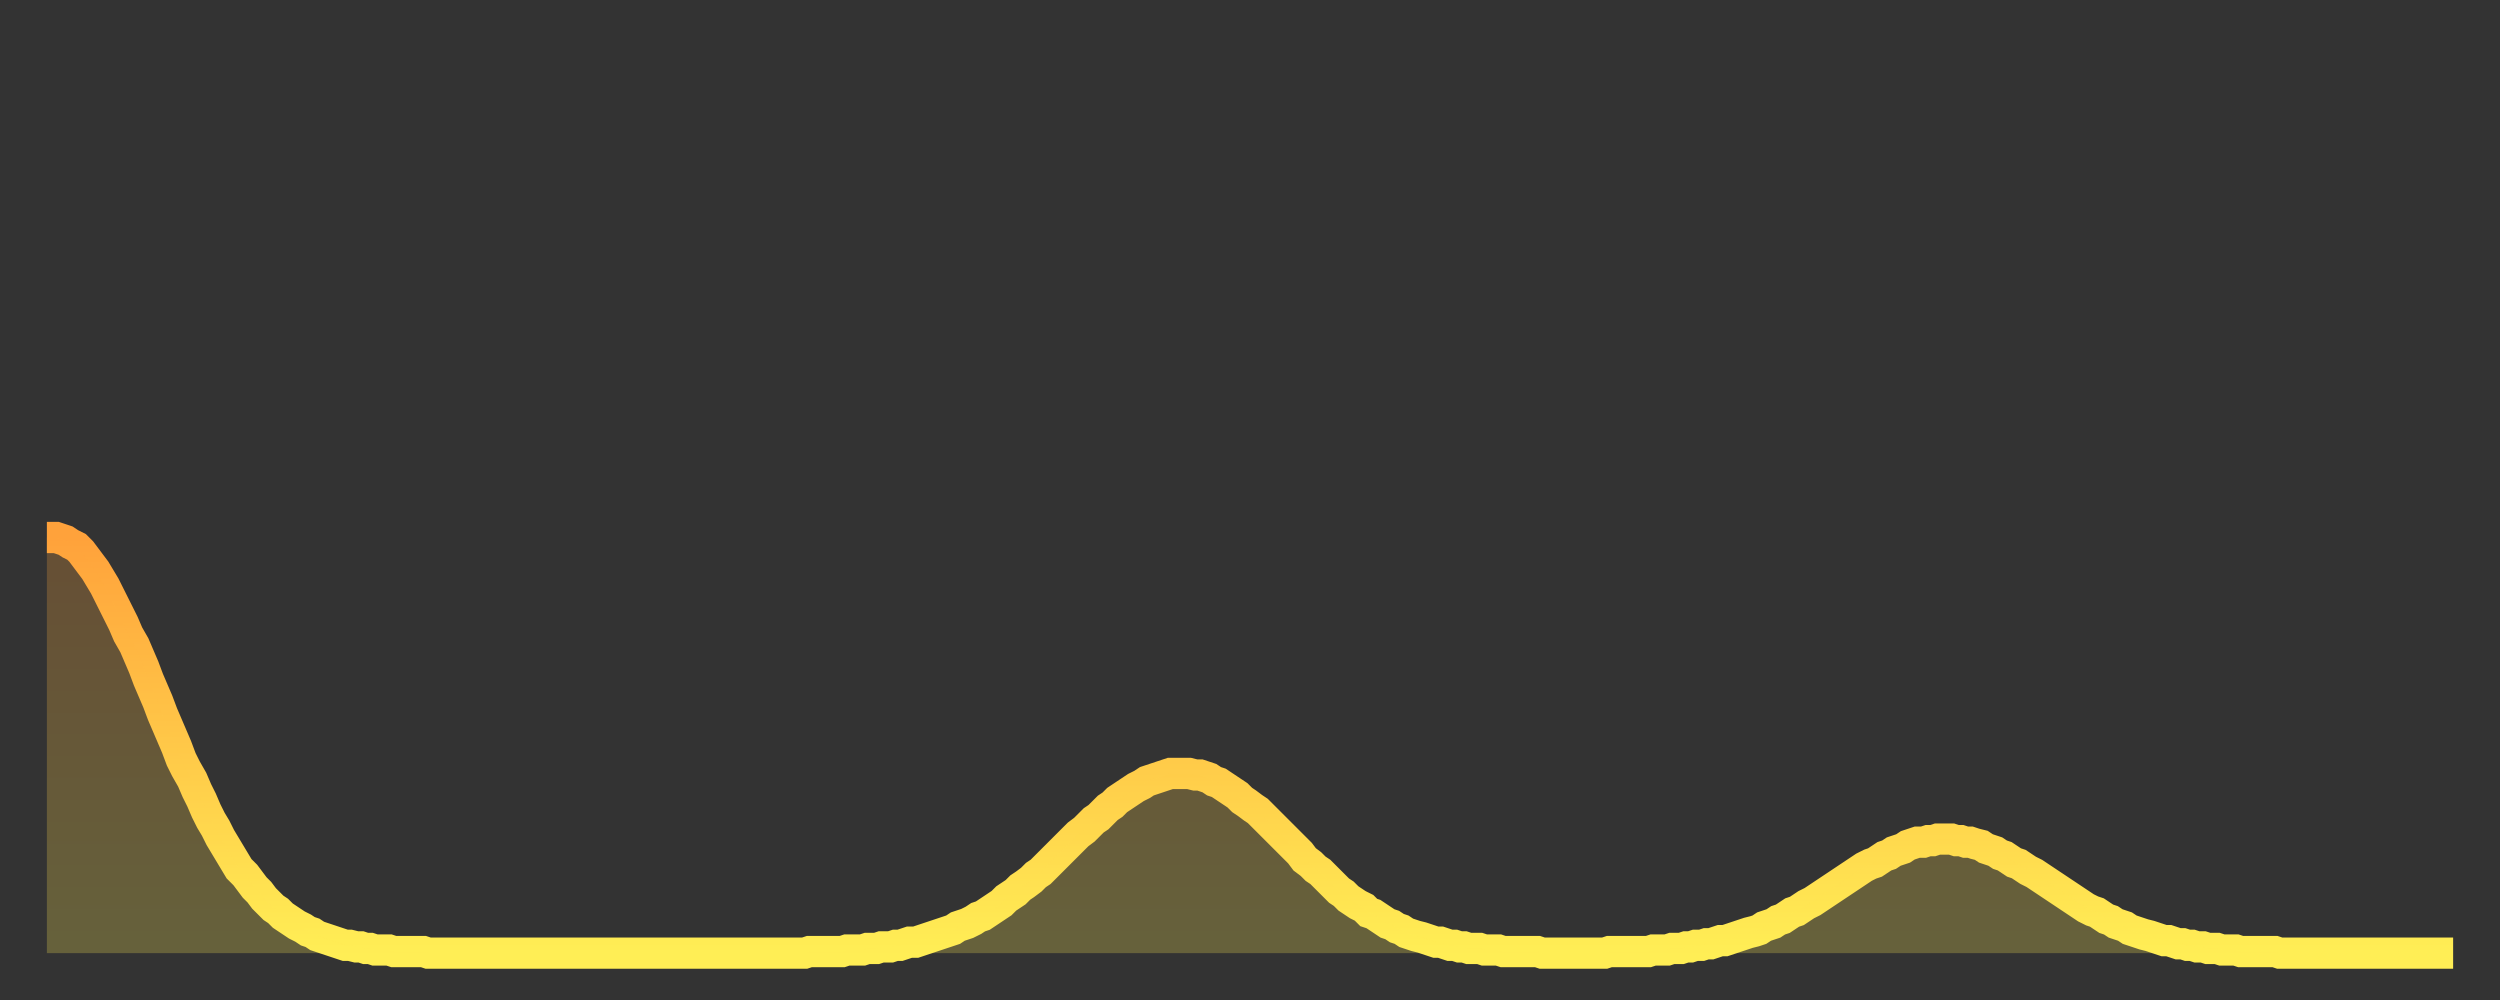
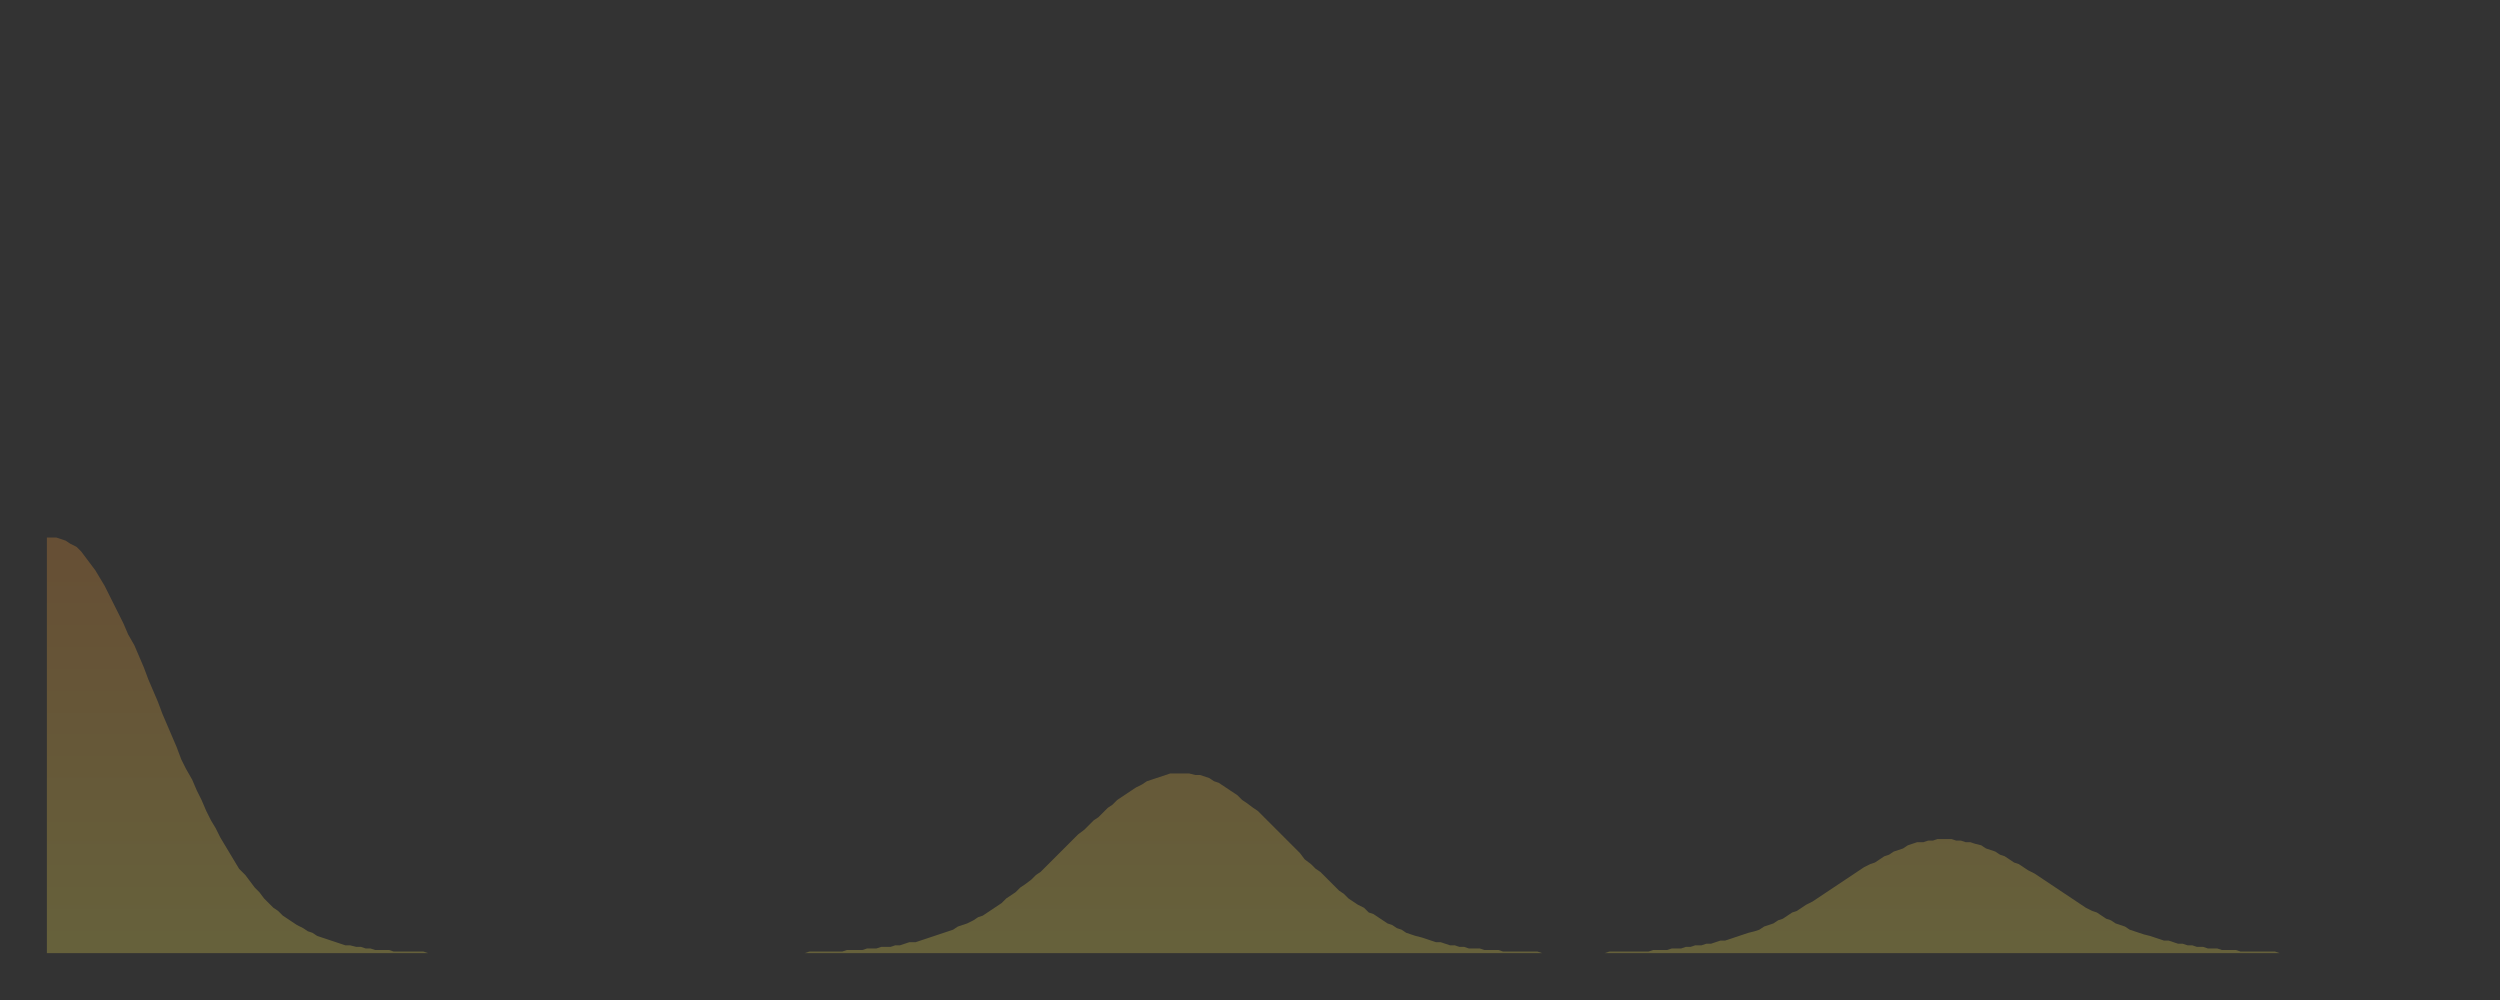
<svg xmlns="http://www.w3.org/2000/svg" baseProfile="full" height="64" version="1.1" width="160">
  <rect width="100%" height="100%" fill="#333333" stroke="none" />
  <defs>
    <linearGradient id="id368154" x1="0" x2="0" y1="0" y2="1">
      <stop offset="0%" stop-color="#ffa23b" />
      <stop offset="50%" stop-color="#ffc848" />
      <stop offset="100%" stop-color="#ffee55" />
    </linearGradient>
  </defs>
  <g transform="translate(3,3)">
    <g>
-       <path d="M 0.0 31.4 0.3 31.4 0.6 31.4 0.9 31.5 1.2 31.6 1.5 31.8 1.9 32.0 2.2 32.3 2.5 32.7 2.8 33.1 3.1 33.5 3.4 34.0 3.7 34.5 4.0 35.1 4.3 35.7 4.6 36.3 4.9 36.9 5.2 37.6 5.6 38.3 5.9 39.0 6.2 39.7 6.5 40.5 6.8 41.2 7.1 41.9 7.4 42.7 7.7 43.4 8.0 44.1 8.3 44.8 8.6 45.6 8.9 46.2 9.3 46.9 9.6 47.6 9.9 48.2 10.2 48.9 10.5 49.5 10.8 50.0 11.1 50.6 11.4 51.1 11.7 51.6 12.0 52.1 12.3 52.6 12.7 53.0 13.0 53.4 13.3 53.8 13.6 54.1 13.9 54.5 14.2 54.8 14.5 55.1 14.8 55.3 15.1 55.6 15.4 55.8 15.7 56.0 16.0 56.2 16.4 56.4 16.7 56.6 17.0 56.7 17.3 56.9 17.6 57.0 17.9 57.1 18.2 57.2 18.5 57.3 18.8 57.4 19.1 57.5 19.4 57.5 19.8 57.6 20.1 57.6 20.4 57.7 20.7 57.7 21.0 57.8 21.3 57.8 21.6 57.8 21.9 57.8 22.2 57.9 22.5 57.9 22.8 57.9 23.1 57.9 23.5 57.9 23.8 57.9 24.1 57.9 24.4 58.0 24.7 58.0 25.0 58.0 25.3 58.0 25.6 58.0 25.9 58.0 26.2 58.0 26.5 58.0 26.8 58.0 27.2 58.0 27.5 58.0 27.8 58.0 28.1 58.0 28.4 58.0 28.7 58.0 29.0 58.0 29.3 58.0 29.6 58.0 29.9 58.0 30.2 58.0 30.6 58.0 30.9 58.0 31.2 58.0 31.5 58.0 31.8 58.0 32.1 58.0 32.4 58.0 32.7 58.0 33.0 58.0 33.3 58.0 33.6 58.0 33.9 58.0 34.3 58.0 34.6 58.0 34.9 58.0 35.2 58.0 35.5 58.0 35.8 58.0 36.1 58.0 36.4 58.0 36.7 58.0 37.0 58.0 37.3 58.0 37.7 58.0 38.0 58.0 38.3 58.0 38.6 58.0 38.9 58.0 39.2 58.0 39.5 58.0 39.8 58.0 40.1 58.0 40.4 58.0 40.7 58.0 41.0 58.0 41.4 58.0 41.7 58.0 42.0 58.0 42.3 58.0 42.6 58.0 42.9 58.0 43.2 58.0 43.5 58.0 43.8 58.0 44.1 58.0 44.4 58.0 44.7 58.0 45.1 58.0 45.4 58.0 45.7 58.0 46.0 58.0 46.3 58.0 46.6 58.0 46.9 58.0 47.2 58.0 47.5 58.0 47.8 58.0 48.1 58.0 48.5 58.0 48.8 57.9 49.1 57.9 49.4 57.9 49.7 57.9 50.0 57.9 50.3 57.9 50.6 57.9 50.9 57.9 51.2 57.8 51.5 57.8 51.8 57.8 52.2 57.8 52.5 57.7 52.8 57.7 53.1 57.7 53.4 57.6 53.7 57.6 54.0 57.6 54.3 57.5 54.6 57.5 54.9 57.4 55.2 57.3 55.6 57.3 55.9 57.2 56.2 57.1 56.5 57.0 56.8 56.9 57.1 56.8 57.4 56.7 57.7 56.6 58.0 56.5 58.3 56.3 58.6 56.2 58.9 56.1 59.3 55.9 59.6 55.7 59.9 55.6 60.2 55.4 60.5 55.2 60.8 55.0 61.1 54.8 61.4 54.5 61.7 54.3 62.0 54.1 62.3 53.8 62.6 53.6 63.0 53.3 63.3 53.0 63.6 52.8 63.9 52.5 64.2 52.2 64.5 51.9 64.8 51.6 65.1 51.3 65.4 51.0 65.7 50.7 66.0 50.4 66.4 50.1 66.7 49.8 67.0 49.5 67.3 49.3 67.6 49.0 67.9 48.7 68.2 48.5 68.5 48.2 68.8 48.0 69.1 47.8 69.4 47.6 69.7 47.4 70.1 47.2 70.4 47.0 70.7 46.9 71.0 46.8 71.3 46.7 71.6 46.6 71.9 46.5 72.2 46.5 72.5 46.5 72.8 46.5 73.1 46.5 73.5 46.6 73.8 46.6 74.1 46.7 74.4 46.8 74.7 47.0 75.0 47.1 75.3 47.3 75.6 47.5 75.9 47.7 76.2 47.9 76.5 48.2 76.8 48.4 77.2 48.7 77.5 48.9 77.8 49.2 78.1 49.5 78.4 49.8 78.7 50.1 79.0 50.4 79.3 50.7 79.6 51.0 79.9 51.3 80.2 51.6 80.5 52.0 80.9 52.3 81.2 52.6 81.5 52.8 81.8 53.1 82.1 53.4 82.4 53.7 82.7 54.0 83.0 54.2 83.3 54.5 83.6 54.7 83.9 54.9 84.3 55.1 84.6 55.4 84.9 55.5 85.2 55.7 85.5 55.9 85.8 56.1 86.1 56.2 86.4 56.4 86.7 56.5 87.0 56.7 87.3 56.8 87.6 56.9 88.0 57.0 88.3 57.1 88.6 57.2 88.9 57.3 89.2 57.3 89.5 57.4 89.8 57.5 90.1 57.5 90.4 57.6 90.7 57.6 91.0 57.7 91.4 57.7 91.7 57.7 92.0 57.8 92.3 57.8 92.6 57.8 92.9 57.8 93.2 57.9 93.5 57.9 93.8 57.9 94.1 57.9 94.4 57.9 94.7 57.9 95.1 57.9 95.4 57.9 95.7 58.0 96.0 58.0 96.3 58.0 96.6 58.0 96.9 58.0 97.2 58.0 97.5 58.0 97.8 58.0 98.1 58.0 98.4 58.0 98.8 58.0 99.1 58.0 99.4 58.0 99.7 58.0 100.0 57.9 100.3 57.9 100.6 57.9 100.9 57.9 101.2 57.9 101.5 57.9 101.8 57.9 102.2 57.9 102.5 57.9 102.8 57.8 103.1 57.8 103.4 57.8 103.7 57.8 104.0 57.7 104.3 57.7 104.6 57.7 104.9 57.6 105.2 57.6 105.5 57.5 105.9 57.5 106.2 57.4 106.5 57.4 106.8 57.3 107.1 57.2 107.4 57.2 107.7 57.1 108.0 57.0 108.3 56.9 108.6 56.8 108.9 56.7 109.3 56.6 109.6 56.5 109.9 56.3 110.2 56.2 110.5 56.1 110.8 55.9 111.1 55.8 111.4 55.6 111.7 55.4 112.0 55.3 112.3 55.1 112.6 54.9 113.0 54.7 113.3 54.5 113.6 54.3 113.9 54.1 114.2 53.9 114.5 53.7 114.8 53.5 115.1 53.3 115.4 53.1 115.7 52.9 116.0 52.7 116.3 52.5 116.7 52.3 117.0 52.2 117.3 52.0 117.6 51.8 117.9 51.7 118.2 51.5 118.5 51.4 118.8 51.3 119.1 51.1 119.4 51.0 119.7 50.9 120.1 50.9 120.4 50.8 120.7 50.8 121.0 50.7 121.3 50.7 121.6 50.7 121.9 50.7 122.2 50.8 122.5 50.8 122.8 50.9 123.1 50.9 123.4 51.0 123.8 51.1 124.1 51.3 124.4 51.4 124.7 51.5 125.0 51.7 125.3 51.8 125.6 52.0 125.9 52.2 126.2 52.3 126.5 52.5 126.8 52.7 127.2 52.9 127.5 53.1 127.8 53.3 128.1 53.5 128.4 53.7 128.7 53.9 129.0 54.1 129.3 54.3 129.6 54.5 129.9 54.7 130.2 54.9 130.5 55.1 130.9 55.3 131.2 55.4 131.5 55.6 131.8 55.8 132.1 55.9 132.4 56.1 132.7 56.2 133.0 56.3 133.3 56.5 133.6 56.6 133.9 56.7 134.2 56.8 134.6 56.9 134.9 57.0 135.2 57.1 135.5 57.2 135.8 57.2 136.1 57.3 136.4 57.4 136.7 57.4 137.0 57.5 137.3 57.5 137.6 57.6 138.0 57.6 138.3 57.7 138.6 57.7 138.9 57.7 139.2 57.8 139.5 57.8 139.8 57.8 140.1 57.8 140.4 57.9 140.7 57.9 141.0 57.9 141.3 57.9 141.7 57.9 142.0 57.9 142.3 57.9 142.6 57.9 142.9 58.0 143.2 58.0 143.5 58.0 143.8 58.0 144.1 58.0 144.4 58.0 144.7 58.0 145.1 58.0 145.4 58.0 145.7 58.0 146.0 58.0 146.3 58.0 146.6 58.0 146.9 58.0 147.2 58.0 147.5 58.0 147.8 58.0 148.1 58.0 148.4 58.0 148.8 58.0 149.1 58.0 149.4 58.0 149.7 58.0 150.0 58.0 150.3 58.0 150.6 58.0 150.9 58.0 151.2 58.0 151.5 58.0 151.8 58.0 152.1 58.0 152.5 58.0 152.8 58.0 153.1 58.0 153.4 58.0 153.7 58.0 154.0 58.0" fill="none" id="graph-curve" opacity="1" stroke="url(#id368154)" stroke-width="2" />
      <path d="M 0 58 L 0.0 31.4 0.3 31.4 0.6 31.4 0.9 31.5 1.2 31.6 1.5 31.8 1.9 32.0 2.2 32.3 2.5 32.7 2.8 33.1 3.1 33.5 3.4 34.0 3.7 34.5 4.0 35.1 4.3 35.7 4.6 36.3 4.9 36.9 5.2 37.6 5.6 38.3 5.9 39.0 6.2 39.7 6.5 40.5 6.8 41.2 7.1 41.9 7.4 42.7 7.7 43.4 8.0 44.1 8.3 44.8 8.6 45.6 8.9 46.2 9.3 46.9 9.6 47.6 9.9 48.2 10.2 48.9 10.5 49.5 10.8 50.0 11.1 50.6 11.4 51.1 11.7 51.6 12.0 52.1 12.3 52.6 12.7 53.0 13.0 53.4 13.3 53.8 13.6 54.1 13.9 54.5 14.2 54.8 14.5 55.1 14.8 55.3 15.1 55.6 15.4 55.8 15.7 56.0 16.0 56.2 16.4 56.4 16.7 56.6 17.0 56.7 17.3 56.9 17.6 57.0 17.9 57.1 18.2 57.2 18.5 57.3 18.8 57.4 19.1 57.5 19.4 57.5 19.8 57.6 20.1 57.6 20.4 57.7 20.7 57.7 21.0 57.8 21.3 57.8 21.6 57.8 21.9 57.8 22.2 57.9 22.5 57.9 22.8 57.9 23.1 57.9 23.5 57.9 23.8 57.9 24.1 57.9 24.4 58.0 24.7 58.0 25.0 58.0 25.3 58.0 25.6 58.0 25.9 58.0 26.2 58.0 26.5 58.0 26.8 58.0 27.2 58.0 27.5 58.0 27.8 58.0 28.1 58.0 28.4 58.0 28.7 58.0 29.0 58.0 29.3 58.0 29.6 58.0 29.9 58.0 30.2 58.0 30.6 58.0 30.9 58.0 31.2 58.0 31.5 58.0 31.8 58.0 32.1 58.0 32.4 58.0 32.7 58.0 33.0 58.0 33.3 58.0 33.6 58.0 33.9 58.0 34.3 58.0 34.6 58.0 34.9 58.0 35.2 58.0 35.5 58.0 35.8 58.0 36.1 58.0 36.4 58.0 36.7 58.0 37.0 58.0 37.3 58.0 37.7 58.0 38.0 58.0 38.3 58.0 38.6 58.0 38.9 58.0 39.2 58.0 39.5 58.0 39.8 58.0 40.1 58.0 40.4 58.0 40.7 58.0 41.0 58.0 41.4 58.0 41.7 58.0 42.0 58.0 42.3 58.0 42.6 58.0 42.9 58.0 43.2 58.0 43.5 58.0 43.8 58.0 44.1 58.0 44.4 58.0 44.7 58.0 45.1 58.0 45.4 58.0 45.7 58.0 46.0 58.0 46.3 58.0 46.6 58.0 46.9 58.0 47.2 58.0 47.5 58.0 47.8 58.0 48.1 58.0 48.5 58.0 48.8 57.9 49.1 57.9 49.4 57.9 49.7 57.9 50.0 57.9 50.3 57.9 50.6 57.9 50.9 57.9 51.2 57.8 51.5 57.8 51.8 57.8 52.2 57.8 52.5 57.7 52.8 57.7 53.1 57.7 53.4 57.6 53.7 57.6 54.0 57.6 54.3 57.5 54.6 57.5 54.9 57.4 55.2 57.3 55.6 57.3 55.9 57.2 56.2 57.1 56.5 57.0 56.8 56.9 57.1 56.8 57.4 56.7 57.7 56.6 58.0 56.5 58.3 56.3 58.6 56.2 58.9 56.1 59.3 55.9 59.6 55.7 59.9 55.6 60.2 55.4 60.5 55.2 60.8 55.0 61.1 54.8 61.4 54.5 61.7 54.3 62.0 54.1 62.3 53.8 62.6 53.6 63.0 53.3 63.3 53.0 63.6 52.8 63.9 52.5 64.2 52.2 64.5 51.9 64.8 51.6 65.1 51.3 65.4 51.0 65.7 50.7 66.0 50.4 66.4 50.1 66.7 49.8 67.0 49.5 67.3 49.3 67.6 49.0 67.9 48.7 68.2 48.5 68.5 48.2 68.8 48.0 69.1 47.8 69.4 47.6 69.7 47.4 70.1 47.2 70.4 47.0 70.7 46.9 71.0 46.8 71.3 46.7 71.6 46.6 71.9 46.5 72.2 46.5 72.5 46.5 72.8 46.5 73.1 46.5 73.5 46.6 73.8 46.6 74.1 46.7 74.4 46.8 74.7 47.0 75.0 47.1 75.3 47.3 75.6 47.5 75.9 47.7 76.2 47.9 76.5 48.2 76.8 48.4 77.2 48.7 77.5 48.9 77.8 49.2 78.1 49.5 78.4 49.8 78.7 50.1 79.0 50.4 79.3 50.7 79.6 51.0 79.9 51.3 80.2 51.6 80.5 52.0 80.9 52.3 81.2 52.6 81.5 52.8 81.8 53.1 82.1 53.4 82.4 53.7 82.7 54.0 83.0 54.2 83.3 54.5 83.6 54.7 83.9 54.9 84.3 55.1 84.6 55.4 84.9 55.5 85.2 55.7 85.5 55.9 85.8 56.1 86.1 56.2 86.4 56.4 86.7 56.5 87.0 56.7 87.3 56.8 87.6 56.9 88.0 57.0 88.3 57.1 88.6 57.2 88.9 57.3 89.2 57.3 89.5 57.4 89.8 57.5 90.1 57.5 90.4 57.6 90.7 57.6 91.0 57.7 91.4 57.7 91.7 57.7 92.0 57.8 92.3 57.8 92.6 57.8 92.9 57.8 93.2 57.9 93.5 57.9 93.8 57.9 94.1 57.9 94.4 57.9 94.7 57.9 95.1 57.9 95.4 57.9 95.7 58.0 96.0 58.0 96.3 58.0 96.6 58.0 96.9 58.0 97.2 58.0 97.5 58.0 97.8 58.0 98.1 58.0 98.4 58.0 98.8 58.0 99.1 58.0 99.4 58.0 99.7 58.0 100.0 57.9 100.3 57.9 100.6 57.9 100.9 57.9 101.2 57.9 101.5 57.9 101.8 57.9 102.2 57.9 102.5 57.9 102.8 57.8 103.1 57.8 103.4 57.8 103.7 57.8 104.0 57.7 104.3 57.7 104.6 57.7 104.9 57.6 105.2 57.6 105.5 57.5 105.9 57.5 106.2 57.4 106.5 57.4 106.8 57.3 107.1 57.2 107.4 57.2 107.7 57.1 108.0 57.0 108.3 56.9 108.6 56.8 108.9 56.7 109.3 56.6 109.6 56.5 109.9 56.3 110.2 56.2 110.5 56.1 110.8 55.9 111.1 55.8 111.4 55.6 111.7 55.4 112.0 55.3 112.3 55.1 112.6 54.9 113.0 54.7 113.3 54.5 113.6 54.3 113.9 54.1 114.2 53.9 114.5 53.7 114.8 53.5 115.1 53.3 115.4 53.1 115.7 52.9 116.0 52.7 116.3 52.5 116.7 52.3 117.0 52.2 117.3 52.0 117.6 51.8 117.9 51.7 118.2 51.5 118.5 51.4 118.8 51.3 119.1 51.1 119.4 51.0 119.7 50.9 120.1 50.9 120.4 50.8 120.7 50.8 121.0 50.7 121.3 50.7 121.6 50.7 121.9 50.7 122.2 50.8 122.5 50.8 122.8 50.9 123.1 50.9 123.4 51.0 123.8 51.1 124.1 51.3 124.4 51.4 124.7 51.5 125.0 51.7 125.3 51.8 125.6 52.0 125.9 52.2 126.2 52.3 126.5 52.5 126.8 52.7 127.2 52.9 127.5 53.1 127.8 53.3 128.1 53.5 128.4 53.7 128.7 53.9 129.0 54.1 129.3 54.3 129.6 54.5 129.9 54.7 130.2 54.9 130.5 55.1 130.9 55.3 131.2 55.4 131.5 55.6 131.8 55.8 132.1 55.9 132.4 56.1 132.7 56.2 133.0 56.3 133.3 56.5 133.6 56.6 133.9 56.7 134.2 56.8 134.6 56.9 134.9 57.0 135.2 57.1 135.5 57.2 135.8 57.2 136.1 57.3 136.4 57.4 136.7 57.4 137.0 57.5 137.3 57.5 137.6 57.6 138.0 57.6 138.3 57.7 138.6 57.7 138.9 57.7 139.2 57.8 139.5 57.8 139.8 57.8 140.1 57.8 140.4 57.9 140.7 57.9 141.0 57.9 141.3 57.9 141.7 57.9 142.0 57.9 142.3 57.9 142.6 57.9 142.9 58.0 143.2 58.0 143.5 58.0 143.8 58.0 144.1 58.0 144.4 58.0 144.7 58.0 145.1 58.0 145.4 58.0 145.7 58.0 146.0 58.0 146.3 58.0 146.6 58.0 146.9 58.0 147.2 58.0 147.5 58.0 147.8 58.0 148.1 58.0 148.4 58.0 148.8 58.0 149.1 58.0 149.4 58.0 149.7 58.0 150.0 58.0 150.3 58.0 150.6 58.0 150.9 58.0 151.2 58.0 151.5 58.0 151.8 58.0 152.1 58.0 152.5 58.0 152.8 58.0 153.1 58.0 153.4 58.0 153.7 58.0 154.0 58.0 154 58" fill="url(#id368154)" fill-opacity=".25" id="graph-shadow" />
    </g>
  </g>
</svg>